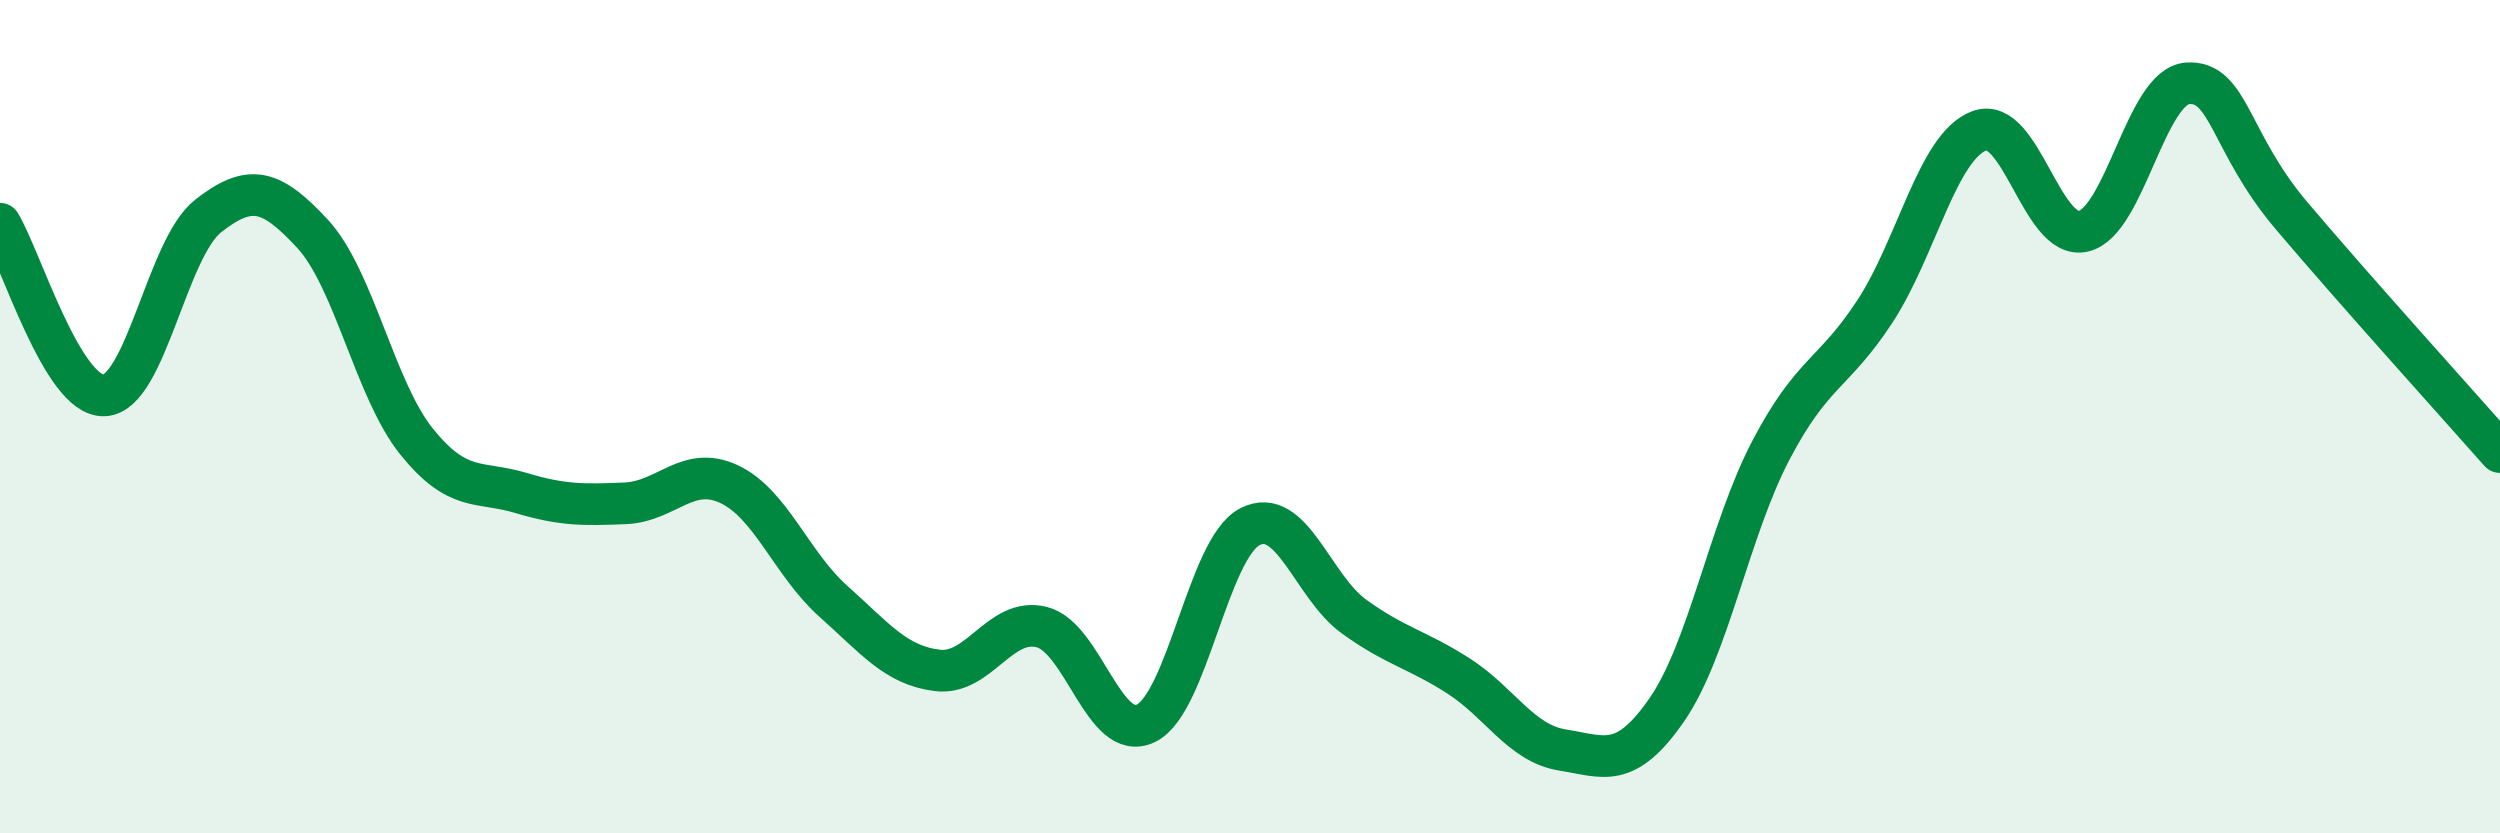
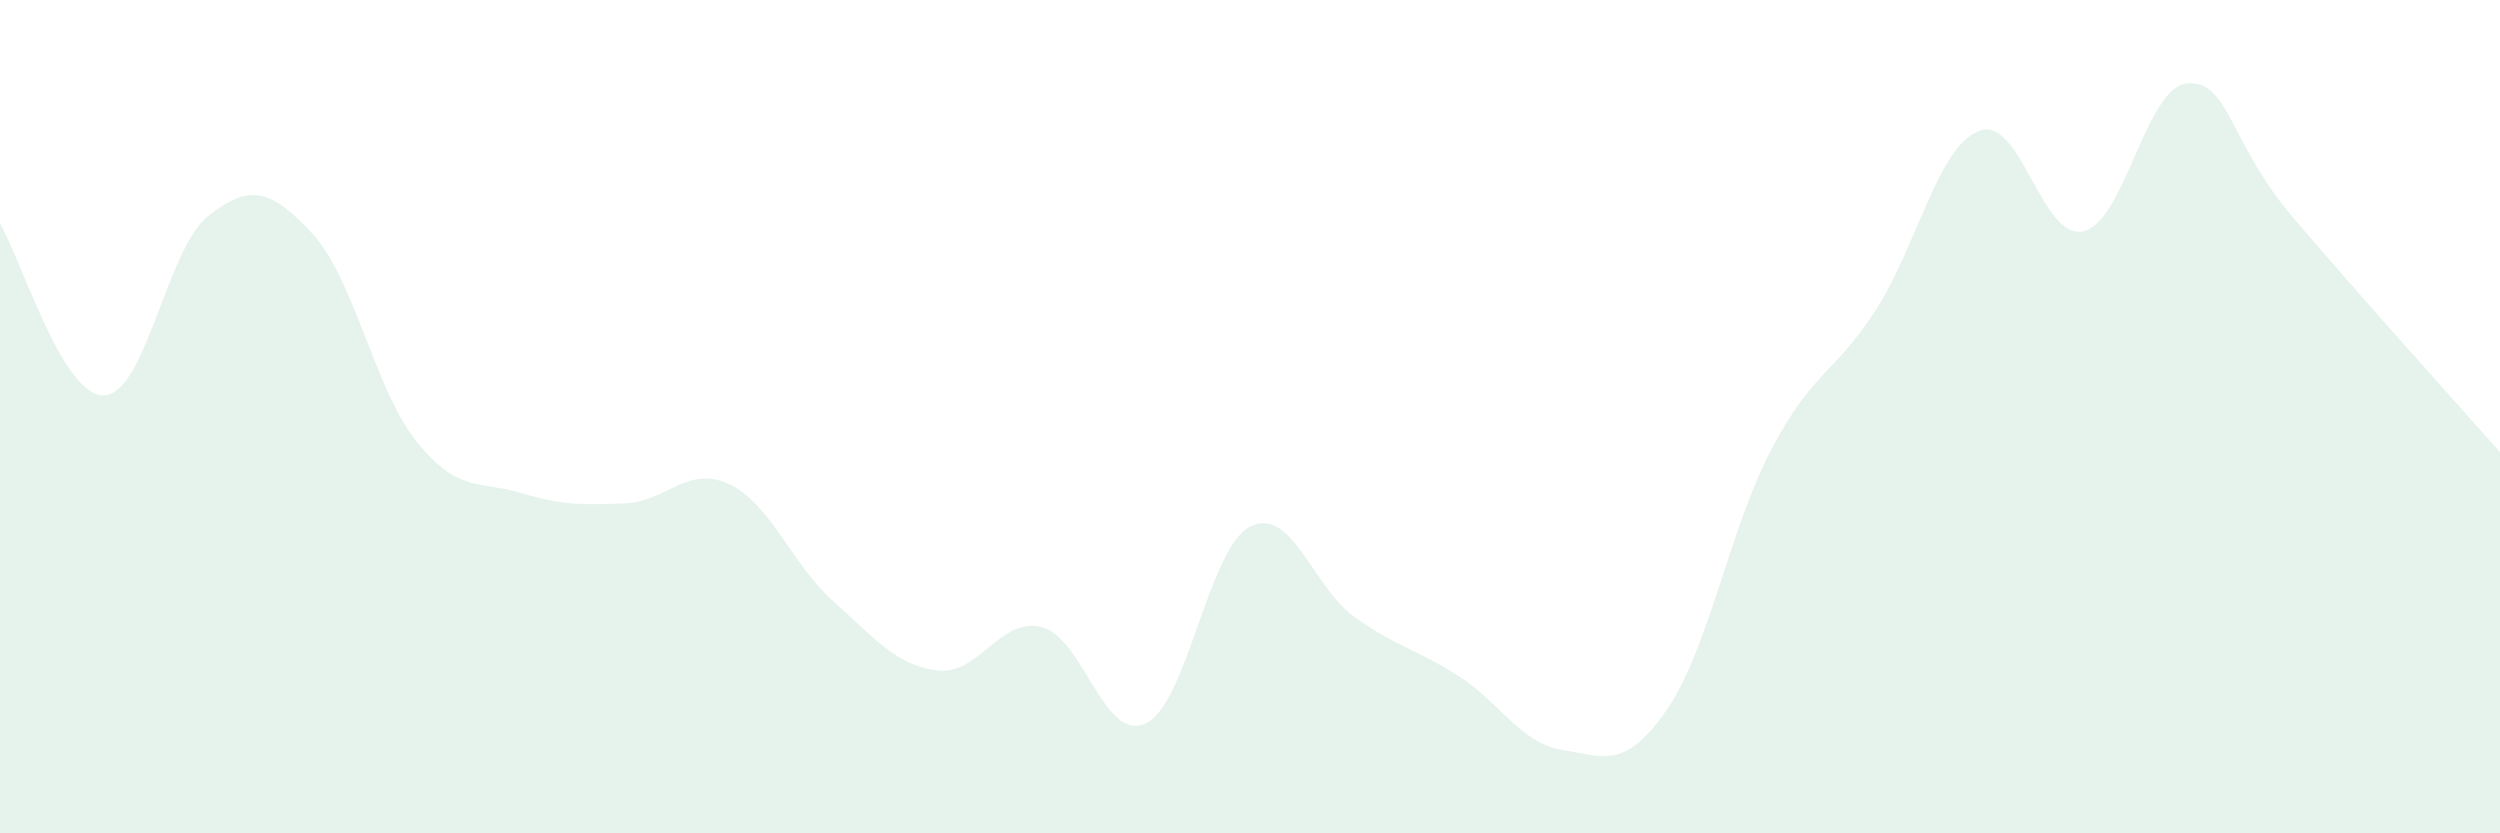
<svg xmlns="http://www.w3.org/2000/svg" width="60" height="20" viewBox="0 0 60 20">
  <path d="M 0,5.37 C 0.5,6.19 1.5,9.53 2.5,9.49 C 3.5,9.45 4,5.96 5,5.18 C 6,4.4 6.5,4.53 7.5,5.61 C 8.5,6.69 9,9.36 10,10.6 C 11,11.84 11.5,11.53 12.5,11.83 C 13.5,12.13 14,12.12 15,12.08 C 16,12.04 16.5,11.15 17.5,11.62 C 18.5,12.09 19,13.54 20,14.43 C 21,15.32 21.5,15.97 22.5,16.09 C 23.5,16.21 24,14.8 25,15.05 C 26,15.3 26.5,17.84 27.5,17.36 C 28.5,16.88 29,13.15 30,12.64 C 31,12.13 31.5,14.08 32.5,14.8 C 33.5,15.52 34,15.58 35,16.22 C 36,16.86 36.5,17.84 37.5,18 C 38.5,18.16 39,18.48 40,17.04 C 41,15.6 41.5,12.72 42.5,10.81 C 43.5,8.9 44,9 45,7.47 C 46,5.94 46.5,3.52 47.5,3.14 C 48.5,2.76 49,5.78 50,5.55 C 51,5.32 51.5,2.07 52.5,2 C 53.5,1.93 53.5,3.41 55,5.18 C 56.5,6.95 59,9.72 60,10.85L60 20L0 20Z" fill="#008740" opacity="0.1" stroke-linecap="round" stroke-linejoin="round" />
-   <path d="M 0,5.37 C 0.5,6.19 1.5,9.53 2.5,9.49 C 3.5,9.45 4,5.96 5,5.18 C 6,4.4 6.5,4.53 7.5,5.61 C 8.5,6.69 9,9.36 10,10.6 C 11,11.84 11.5,11.53 12.5,11.83 C 13.5,12.13 14,12.12 15,12.08 C 16,12.04 16.5,11.15 17.5,11.62 C 18.5,12.09 19,13.54 20,14.43 C 21,15.32 21.5,15.97 22.5,16.09 C 23.5,16.21 24,14.8 25,15.05 C 26,15.3 26.5,17.84 27.5,17.36 C 28.5,16.88 29,13.15 30,12.64 C 31,12.13 31.5,14.08 32.5,14.8 C 33.5,15.52 34,15.58 35,16.22 C 36,16.86 36.5,17.84 37.5,18 C 38.5,18.16 39,18.48 40,17.04 C 41,15.6 41.5,12.72 42.5,10.81 C 43.5,8.9 44,9 45,7.47 C 46,5.94 46.5,3.52 47.5,3.14 C 48.5,2.76 49,5.78 50,5.55 C 51,5.32 51.5,2.07 52.5,2 C 53.5,1.93 53.5,3.41 55,5.18 C 56.5,6.95 59,9.72 60,10.85" stroke="#008740" stroke-width="1" fill="none" stroke-linecap="round" stroke-linejoin="round" />
</svg>